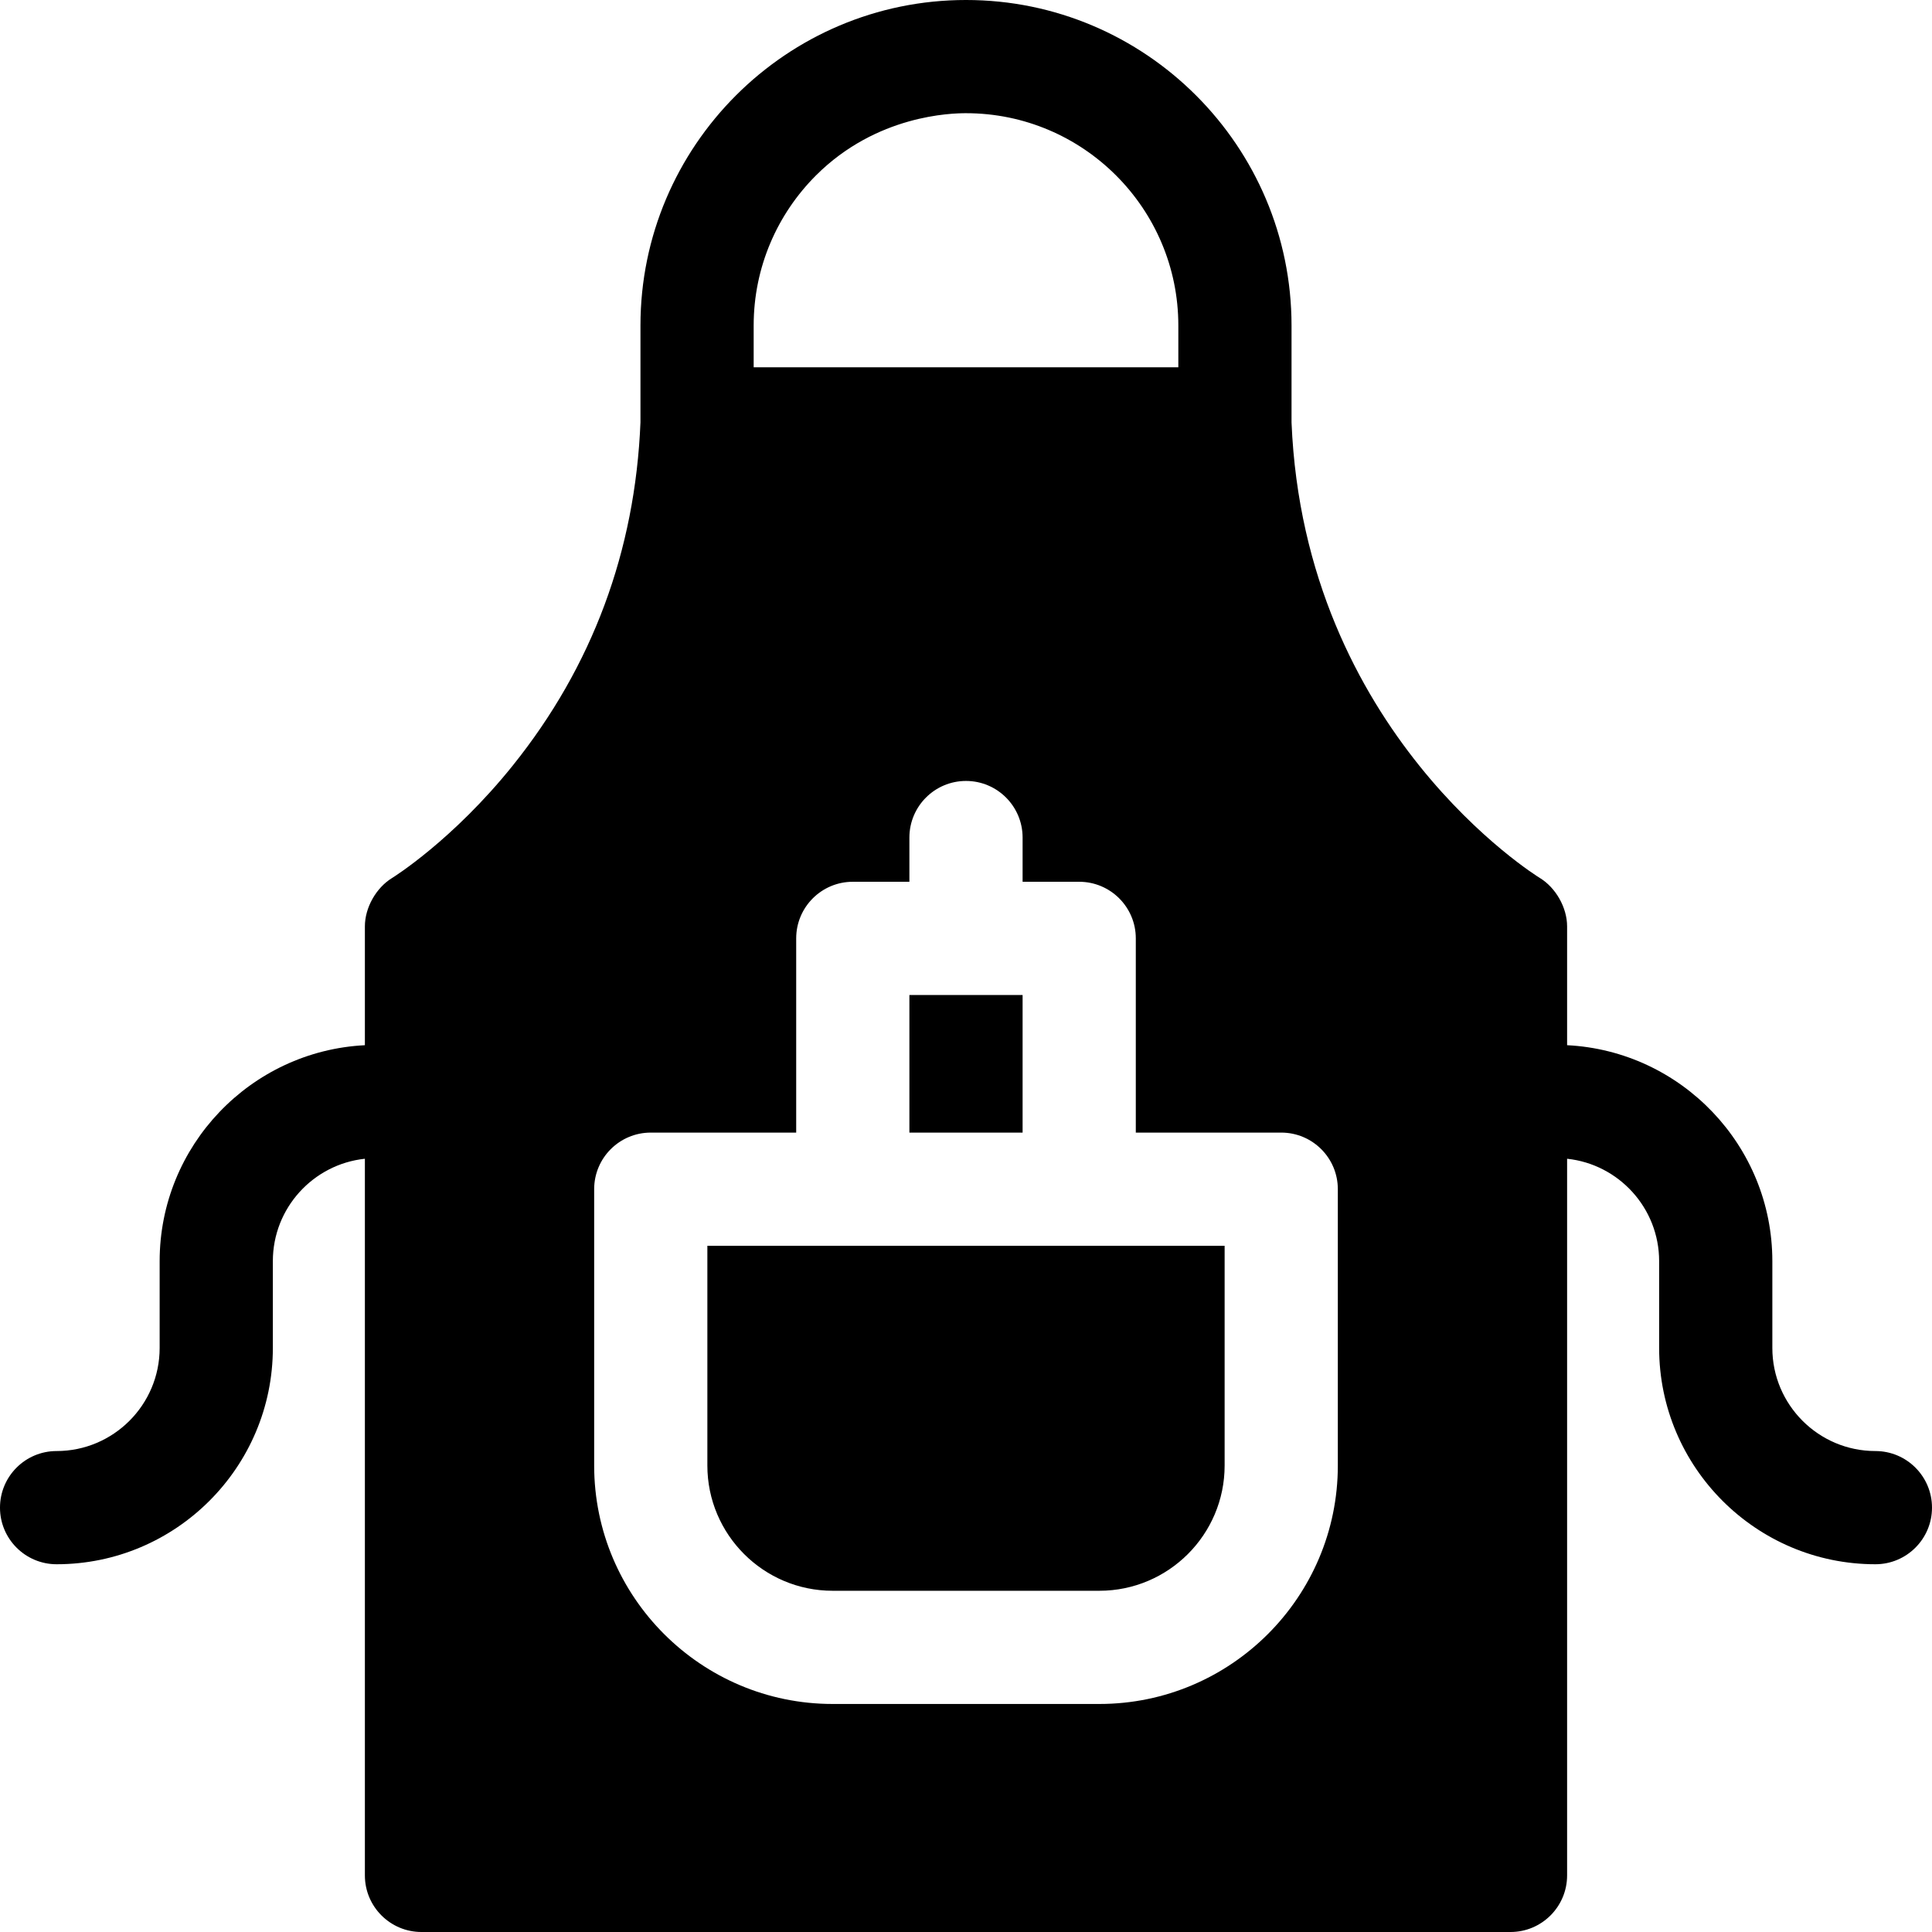
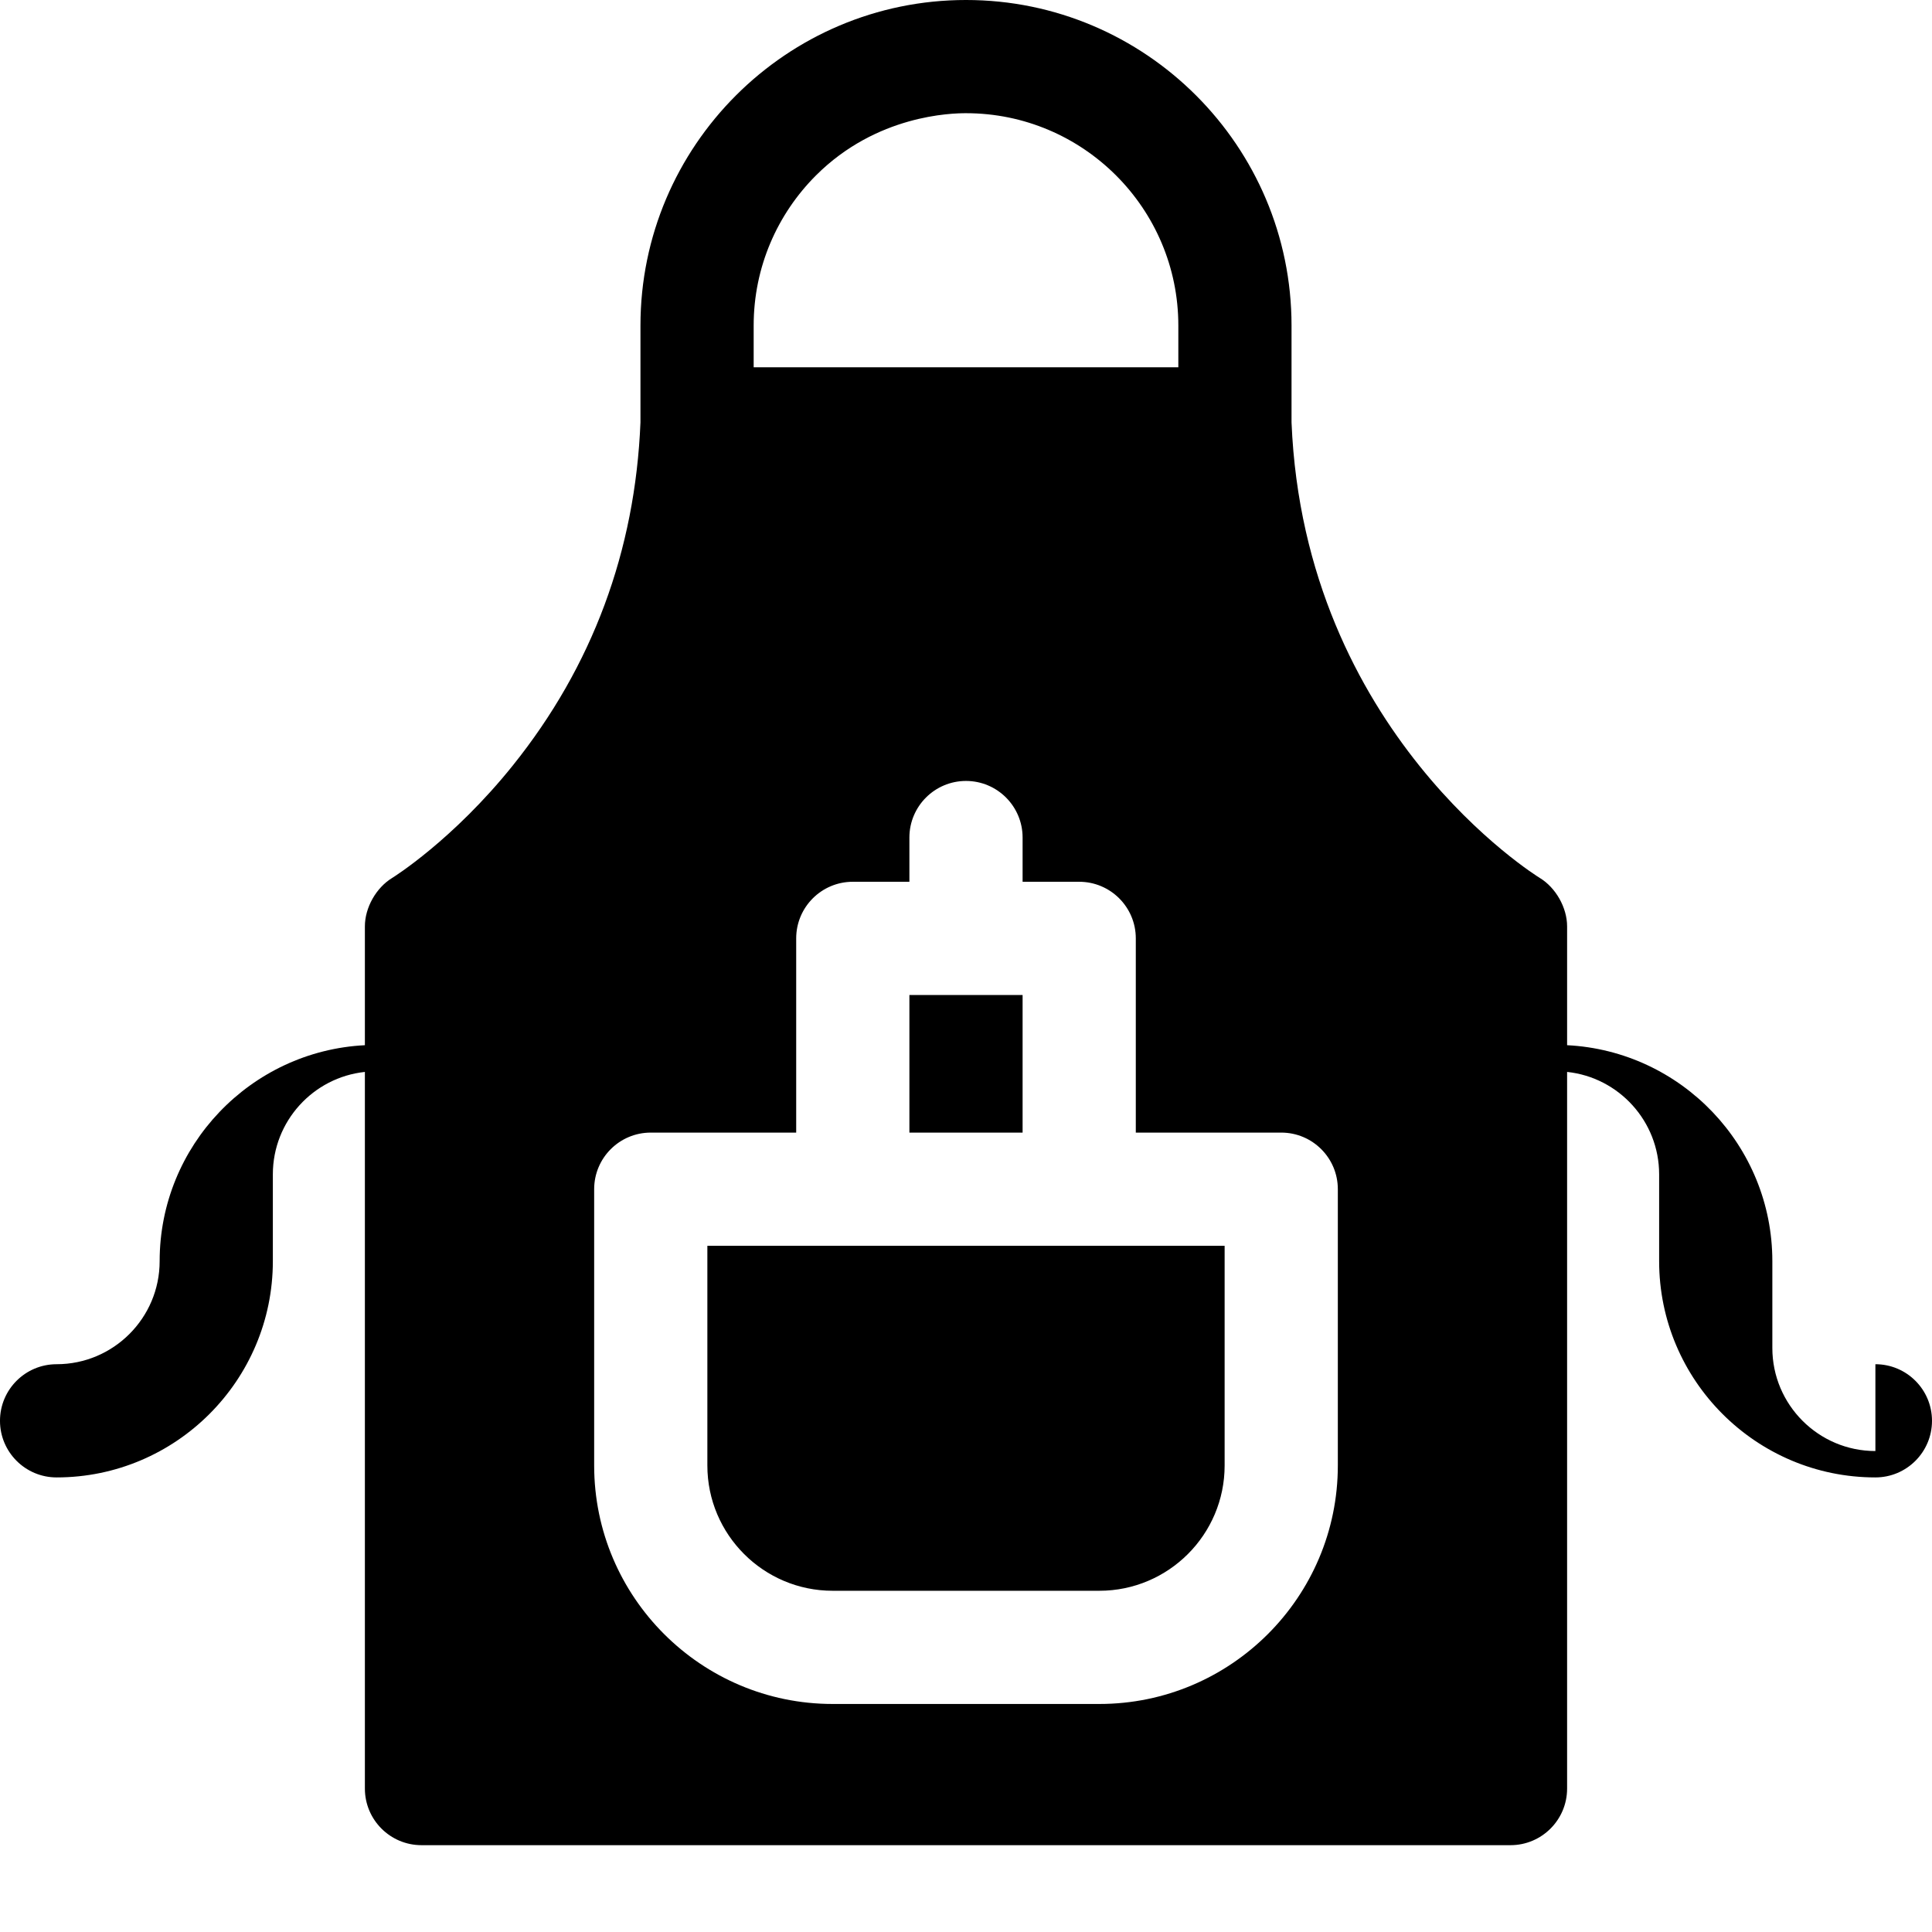
<svg xmlns="http://www.w3.org/2000/svg" id="Capa_1" enable-background="new 0 0 512 512" viewBox="0 0 512 512">
  <g>
-     <path d="m497 384.54c-15.06 0-27.31-12.25-27.31-27.31v-23.01c0-30.61-24.13-55.7-54.39-57.23v-31.49c0-4.97-3-10.27-7.26-12.85-.63-.38-62.39-38.51-65.77-120.7v-25.68c0-47.57-38.7-86.27-86.27-86.27s-86.27 38.7-86.27 86.27v25.67c-1.39 34.08-12.76 64.65-33.78 90.86-15.94 19.88-31.8 29.73-32.03 29.87-4.24 2.59-7.22 7.86-7.22 12.83v31.49c-30.26 1.53-54.39 26.62-54.39 57.23v23.01c0 15.06-12.25 27.31-27.31 27.31-8.28 0-15 6.71-15 15 0 8.28 6.72 15 15 15 31.6 0 57.31-25.71 57.31-57.31v-23.01c0-14.07 10.7-25.69 24.39-27.14v189.92c0 8.28 6.72 15 15 15h288.6c8.28 0 15-6.72 15-15v-189.92c13.69 1.45 24.39 13.07 24.39 27.14v23.01c0 31.6 25.71 57.31 57.31 57.31 8.28 0 15-6.72 15-15 0-8.29-6.72-15-15-15zm-297.27-298.27c0-15.52 6.31-29.58 16.5-39.77 16.1-16.1 36.01-16.5 39.77-16.5 31.03 0 56.27 25.24 56.27 56.27v11.07h-112.54zm154.81 302.11c0 34.84-28.35 63.19-63.2 63.19h-70.68c-34.85 0-63.2-28.35-63.2-63.19v-73.23c0-8.29 6.72-15 15-15h38.54v-51.47c0-8.28 6.72-15 15-15h15v-11.72c0-8.28 6.72-15 15-15s15 6.72 15 15v11.72h15c8.28 0 15 6.72 15 15v51.47h38.54c8.28 0 15 6.71 15 15zm-167.08 0c0 18.3 14.89 33.19 33.2 33.19h70.68c18.31 0 33.2-14.89 33.2-33.19v-58.23h-137.08zm83.54-124.7h-30v36.47h30z" />
+     <path d="m497 384.54c-15.06 0-27.31-12.25-27.31-27.31v-23.01c0-30.61-24.13-55.7-54.39-57.23v-31.49c0-4.97-3-10.27-7.26-12.85-.63-.38-62.39-38.51-65.77-120.7v-25.68c0-47.57-38.7-86.27-86.27-86.27s-86.27 38.7-86.27 86.27v25.67c-1.39 34.08-12.76 64.65-33.78 90.86-15.94 19.88-31.8 29.73-32.03 29.87-4.24 2.59-7.22 7.86-7.22 12.83v31.49c-30.26 1.53-54.39 26.62-54.39 57.23c0 15.06-12.25 27.31-27.31 27.31-8.28 0-15 6.71-15 15 0 8.28 6.72 15 15 15 31.6 0 57.31-25.71 57.31-57.31v-23.01c0-14.07 10.7-25.69 24.39-27.14v189.92c0 8.28 6.72 15 15 15h288.6c8.28 0 15-6.72 15-15v-189.92c13.69 1.45 24.39 13.07 24.39 27.14v23.01c0 31.6 25.71 57.31 57.31 57.31 8.28 0 15-6.72 15-15 0-8.29-6.72-15-15-15zm-297.27-298.27c0-15.52 6.31-29.58 16.5-39.77 16.1-16.1 36.01-16.5 39.77-16.5 31.03 0 56.27 25.24 56.27 56.27v11.07h-112.54zm154.81 302.11c0 34.84-28.35 63.19-63.2 63.19h-70.68c-34.85 0-63.2-28.35-63.2-63.19v-73.23c0-8.29 6.72-15 15-15h38.54v-51.47c0-8.28 6.72-15 15-15h15v-11.72c0-8.28 6.72-15 15-15s15 6.72 15 15v11.72h15c8.28 0 15 6.72 15 15v51.47h38.54c8.28 0 15 6.71 15 15zm-167.08 0c0 18.3 14.89 33.19 33.2 33.19h70.68c18.31 0 33.2-14.89 33.2-33.19v-58.23h-137.08zm83.54-124.7h-30v36.47h30z" />
  </g>
  <g />
  <g />
  <g />
  <g />
  <g />
  <g />
  <g />
  <g />
  <g />
  <g />
  <g />
  <g />
  <g />
  <g />
  <g />
</svg>